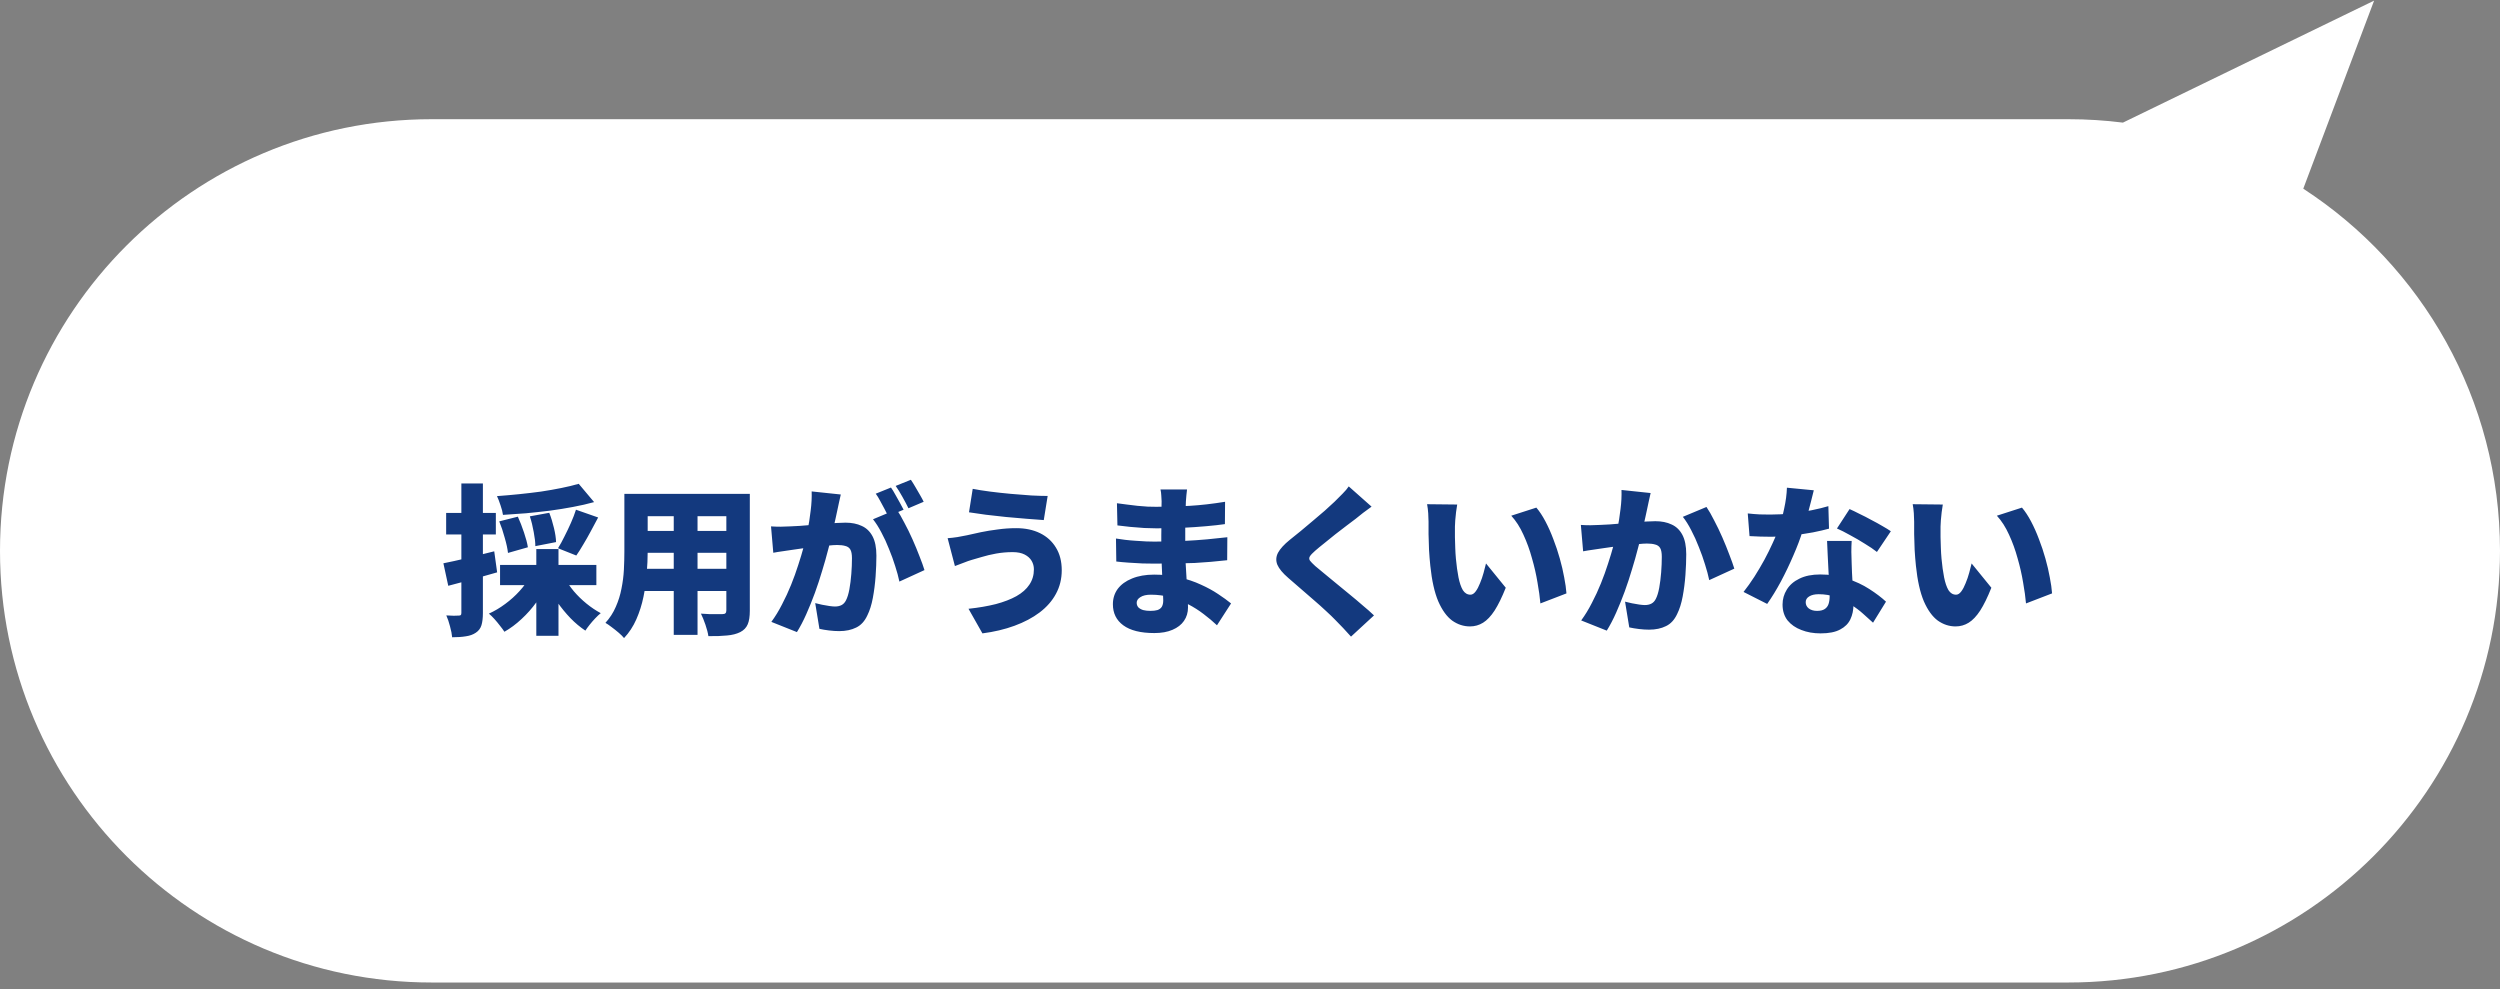
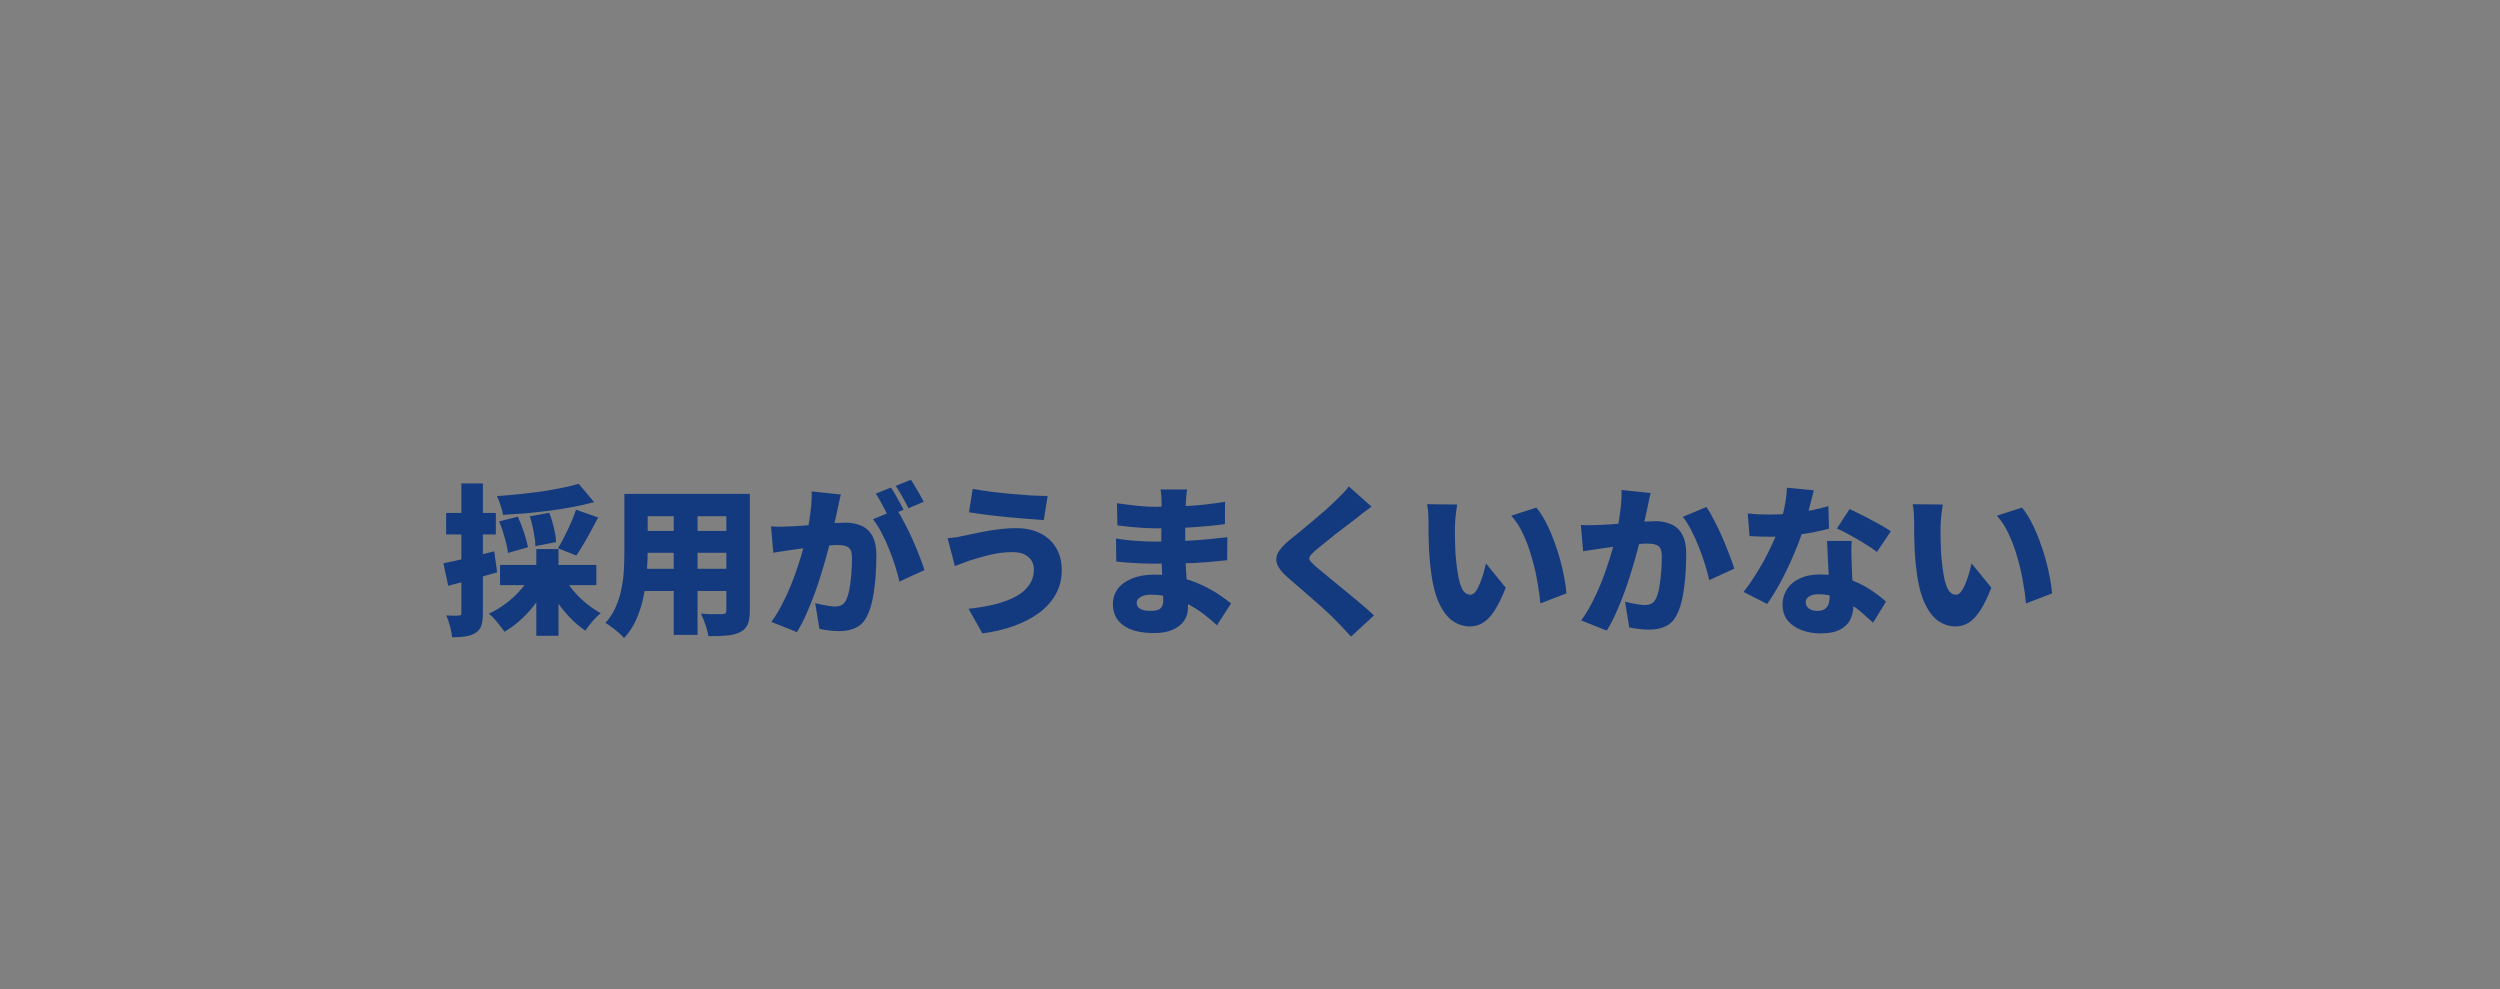
<svg xmlns="http://www.w3.org/2000/svg" width="278" height="110" viewBox="0 0 278 110" fill="none">
  <rect x="0" y="0" width="278" height="110" fill="#808080" stroke="none" />
-   <path d="M256.124 20.983C269.291 29.542 278 44.381 278 61.255C278 87.765 256.51 109.255 230 109.255H48C21.49 109.255 0 87.765 0 61.255C0 34.746 21.49 13.255 48 13.255H230C232.056 13.255 234.082 13.385 236.069 13.635L264 0.07L256.124 20.983Z" fill="white" />
-   <path d="M64.354 53.8L66.064 55.834C65.332 56.038 64.546 56.218 63.706 56.374C62.878 56.53 62.02 56.668 61.132 56.788C60.256 56.896 59.374 56.992 58.486 57.076C57.61 57.148 56.758 57.208 55.93 57.256C55.894 56.956 55.804 56.602 55.66 56.194C55.528 55.786 55.396 55.444 55.264 55.168C56.08 55.108 56.902 55.036 57.73 54.952C58.558 54.868 59.368 54.772 60.16 54.664C60.952 54.544 61.702 54.412 62.41 54.268C63.13 54.124 63.778 53.968 64.354 53.8ZM55.516 57.976L57.586 57.454C57.826 57.982 58.054 58.57 58.27 59.218C58.486 59.854 58.63 60.4 58.702 60.856L56.488 61.486C56.44 61.03 56.32 60.472 56.128 59.812C55.948 59.14 55.744 58.528 55.516 57.976ZM58.918 57.418L61.078 57.022C61.282 57.538 61.456 58.102 61.6 58.714C61.744 59.314 61.822 59.836 61.834 60.28L59.53 60.73C59.53 60.31 59.47 59.788 59.35 59.164C59.242 58.54 59.098 57.958 58.918 57.418ZM64.048 56.68L66.514 57.544C66.25 58.06 65.974 58.576 65.686 59.092C65.41 59.608 65.134 60.094 64.858 60.55C64.594 61.006 64.336 61.414 64.084 61.774L62.05 60.964C62.29 60.58 62.53 60.142 62.77 59.65C63.022 59.158 63.262 58.654 63.49 58.138C63.718 57.622 63.904 57.136 64.048 56.68ZM55.606 62.818H66.316V65.068H55.606V62.818ZM59.638 61.054H62.104V70.702H59.638V61.054ZM58.936 64.132L60.952 64.834C60.592 65.566 60.16 66.274 59.656 66.958C59.164 67.642 58.612 68.266 58 68.83C57.4 69.394 56.764 69.868 56.092 70.252C55.96 70.048 55.792 69.82 55.588 69.568C55.396 69.316 55.192 69.07 54.976 68.83C54.76 68.59 54.556 68.392 54.364 68.236C55 67.948 55.606 67.588 56.182 67.156C56.77 66.724 57.298 66.25 57.766 65.734C58.246 65.206 58.636 64.672 58.936 64.132ZM62.77 64.24C63.046 64.744 63.394 65.248 63.814 65.752C64.234 66.244 64.702 66.7 65.218 67.12C65.734 67.54 66.262 67.894 66.802 68.182C66.622 68.326 66.418 68.518 66.19 68.758C65.974 68.986 65.77 69.22 65.578 69.46C65.386 69.7 65.224 69.922 65.092 70.126C64.516 69.742 63.964 69.28 63.436 68.74C62.908 68.188 62.416 67.588 61.96 66.94C61.516 66.28 61.132 65.608 60.808 64.924L62.77 64.24ZM49.306 62.638C50.038 62.494 50.908 62.302 51.916 62.062C52.924 61.822 53.938 61.57 54.958 61.306L55.282 63.646C54.37 63.91 53.44 64.174 52.492 64.438C51.544 64.69 50.662 64.924 49.846 65.14L49.306 62.638ZM49.612 57.04H55.138V59.434H49.612V57.04ZM51.304 53.764H53.698V68.164C53.698 68.728 53.644 69.184 53.536 69.532C53.428 69.88 53.218 70.156 52.906 70.36C52.606 70.564 52.24 70.696 51.808 70.756C51.388 70.828 50.878 70.864 50.278 70.864C50.254 70.54 50.176 70.138 50.044 69.658C49.924 69.19 49.786 68.782 49.63 68.434C49.918 68.446 50.194 68.458 50.458 68.47C50.722 68.47 50.908 68.464 51.016 68.452C51.124 68.452 51.196 68.434 51.232 68.398C51.28 68.362 51.304 68.284 51.304 68.164V53.764ZM70.942 54.916H81.652V57.4H70.942V54.916ZM70.942 59.038H81.724V61.468H70.942V59.038ZM70.942 63.25H81.814V65.716H70.942V63.25ZM69.43 54.916H72.022V61.36C72.022 62.092 71.986 62.89 71.914 63.754C71.854 64.618 71.734 65.488 71.554 66.364C71.374 67.24 71.11 68.074 70.762 68.866C70.414 69.658 69.958 70.354 69.394 70.954C69.262 70.786 69.064 70.588 68.8 70.36C68.548 70.144 68.284 69.934 68.008 69.73C67.744 69.526 67.516 69.37 67.324 69.262C67.816 68.722 68.2 68.128 68.476 67.48C68.764 66.832 68.974 66.16 69.106 65.464C69.25 64.756 69.34 64.054 69.376 63.358C69.412 62.65 69.43 61.978 69.43 61.342V54.916ZM80.77 54.916H83.38V67.912C83.38 68.56 83.302 69.064 83.146 69.424C82.99 69.796 82.714 70.084 82.318 70.288C81.91 70.492 81.418 70.618 80.842 70.666C80.266 70.726 79.576 70.75 78.772 70.738C78.724 70.39 78.616 69.97 78.448 69.478C78.28 68.986 78.112 68.572 77.944 68.236C78.244 68.26 78.556 68.278 78.88 68.29C79.204 68.29 79.498 68.29 79.762 68.29C80.026 68.29 80.212 68.29 80.32 68.29C80.488 68.29 80.602 68.26 80.662 68.2C80.734 68.14 80.77 68.032 80.77 67.876V54.916ZM74.92 55.924H77.566V70.594H74.92V55.924ZM93.496 54.988C93.436 55.252 93.37 55.546 93.298 55.87C93.238 56.182 93.178 56.464 93.118 56.716C93.058 57.016 92.992 57.322 92.92 57.634C92.848 57.934 92.782 58.228 92.722 58.516C92.662 58.792 92.602 59.068 92.542 59.344C92.422 59.86 92.266 60.472 92.074 61.18C91.894 61.888 91.678 62.65 91.426 63.466C91.186 64.282 90.916 65.104 90.616 65.932C90.316 66.748 89.998 67.534 89.662 68.29C89.326 69.046 88.978 69.712 88.618 70.288L85.774 69.154C86.206 68.566 86.602 67.918 86.962 67.21C87.334 66.502 87.67 65.776 87.97 65.032C88.27 64.288 88.534 63.556 88.762 62.836C89.002 62.104 89.206 61.426 89.374 60.802C89.542 60.178 89.674 59.638 89.77 59.182C89.938 58.318 90.064 57.514 90.148 56.77C90.244 56.014 90.28 55.306 90.256 54.646L93.496 54.988ZM99.706 56.644C99.982 57.052 100.27 57.55 100.57 58.138C100.882 58.714 101.182 59.326 101.47 59.974C101.758 60.622 102.016 61.246 102.244 61.846C102.484 62.446 102.67 62.962 102.802 63.394L100.012 64.672C99.904 64.144 99.748 63.568 99.544 62.944C99.352 62.32 99.124 61.69 98.86 61.054C98.608 60.406 98.326 59.794 98.014 59.218C97.714 58.642 97.402 58.15 97.078 57.742L99.706 56.644ZM85.738 58.534C86.086 58.558 86.434 58.57 86.782 58.57C87.13 58.558 87.484 58.546 87.844 58.534C88.144 58.522 88.504 58.504 88.924 58.48C89.344 58.444 89.788 58.408 90.256 58.372C90.724 58.336 91.192 58.3 91.66 58.264C92.14 58.216 92.584 58.18 92.992 58.156C93.4 58.132 93.742 58.12 94.018 58.12C94.714 58.12 95.314 58.24 95.818 58.48C96.334 58.708 96.736 59.092 97.024 59.632C97.312 60.172 97.456 60.892 97.456 61.792C97.456 62.488 97.426 63.256 97.366 64.096C97.306 64.924 97.204 65.722 97.06 66.49C96.916 67.258 96.712 67.906 96.448 68.434C96.148 69.082 95.734 69.532 95.206 69.784C94.678 70.048 94.048 70.18 93.316 70.18C92.968 70.18 92.596 70.156 92.2 70.108C91.804 70.06 91.444 70 91.12 69.928L90.652 67.066C90.88 67.126 91.132 67.186 91.408 67.246C91.696 67.306 91.972 67.354 92.236 67.39C92.5 67.426 92.704 67.444 92.848 67.444C93.136 67.444 93.382 67.39 93.586 67.282C93.79 67.174 93.952 67 94.072 66.76C94.228 66.46 94.354 66.052 94.45 65.536C94.546 65.008 94.618 64.438 94.666 63.826C94.714 63.214 94.738 62.632 94.738 62.08C94.738 61.636 94.678 61.312 94.558 61.108C94.438 60.904 94.252 60.772 94 60.712C93.76 60.64 93.454 60.604 93.082 60.604C92.83 60.604 92.482 60.628 92.038 60.676C91.594 60.712 91.12 60.76 90.616 60.82C90.112 60.868 89.644 60.922 89.212 60.982C88.78 61.042 88.444 61.09 88.204 61.126C87.916 61.174 87.55 61.228 87.106 61.288C86.662 61.348 86.29 61.408 85.99 61.468L85.738 58.534ZM99.076 54.214C99.232 54.43 99.394 54.694 99.562 55.006C99.742 55.306 99.91 55.606 100.066 55.906C100.234 56.206 100.372 56.464 100.48 56.68L98.77 57.4C98.65 57.148 98.512 56.878 98.356 56.59C98.2 56.29 98.038 55.99 97.87 55.69C97.714 55.39 97.552 55.126 97.384 54.898L99.076 54.214ZM101.29 53.35C101.446 53.578 101.614 53.848 101.794 54.16C101.974 54.46 102.148 54.76 102.316 55.06C102.484 55.348 102.616 55.594 102.712 55.798L101.02 56.518C100.84 56.146 100.618 55.726 100.354 55.258C100.09 54.778 99.838 54.37 99.598 54.034L101.29 53.35ZM114.97 63.304C114.97 62.968 114.886 62.656 114.718 62.368C114.55 62.08 114.292 61.846 113.944 61.666C113.596 61.486 113.152 61.396 112.612 61.396C111.976 61.396 111.358 61.45 110.758 61.558C110.17 61.666 109.642 61.792 109.174 61.936C108.706 62.068 108.334 62.176 108.058 62.26C107.806 62.332 107.5 62.44 107.14 62.584C106.78 62.716 106.462 62.836 106.186 62.944L105.376 59.848C105.712 59.824 106.078 59.782 106.474 59.722C106.87 59.65 107.218 59.584 107.518 59.524C107.974 59.416 108.49 59.302 109.066 59.182C109.642 59.062 110.266 58.96 110.938 58.876C111.61 58.78 112.3 58.732 113.008 58.732C114.016 58.732 114.898 58.918 115.654 59.29C116.41 59.662 116.998 60.196 117.418 60.892C117.85 61.588 118.066 62.428 118.066 63.412C118.066 64.372 117.85 65.248 117.418 66.04C116.998 66.82 116.392 67.51 115.6 68.11C114.82 68.698 113.89 69.19 112.81 69.586C111.73 69.982 110.542 70.264 109.246 70.432L107.698 67.696C108.826 67.576 109.84 67.402 110.74 67.174C111.64 66.934 112.402 66.64 113.026 66.292C113.662 65.932 114.142 65.506 114.466 65.014C114.802 64.522 114.97 63.952 114.97 63.304ZM108.166 54.358C108.706 54.466 109.348 54.568 110.092 54.664C110.836 54.76 111.604 54.844 112.396 54.916C113.2 54.988 113.962 55.048 114.682 55.096C115.402 55.132 116.008 55.15 116.5 55.15L116.068 57.832C115.528 57.796 114.892 57.748 114.16 57.688C113.428 57.628 112.666 57.562 111.874 57.49C111.094 57.406 110.344 57.322 109.624 57.238C108.904 57.142 108.28 57.052 107.752 56.968L108.166 54.358ZM131.998 54.43C131.974 54.622 131.95 54.838 131.926 55.078C131.902 55.306 131.884 55.528 131.872 55.744C131.86 56.008 131.848 56.356 131.836 56.788C131.824 57.208 131.812 57.67 131.8 58.174C131.8 58.666 131.8 59.152 131.8 59.632C131.8 60.112 131.8 60.544 131.8 60.928C131.8 61.372 131.812 61.894 131.836 62.494C131.872 63.082 131.908 63.694 131.944 64.33C131.992 64.954 132.028 65.554 132.052 66.13C132.088 66.694 132.106 67.168 132.106 67.552C132.106 68.116 131.956 68.614 131.656 69.046C131.368 69.466 130.942 69.796 130.378 70.036C129.826 70.276 129.154 70.396 128.362 70.396C126.838 70.396 125.686 70.108 124.906 69.532C124.138 68.968 123.754 68.188 123.754 67.192C123.754 66.544 123.934 65.974 124.294 65.482C124.666 64.99 125.194 64.606 125.878 64.33C126.574 64.042 127.396 63.898 128.344 63.898C129.352 63.898 130.288 64 131.152 64.204C132.028 64.408 132.826 64.678 133.546 65.014C134.266 65.338 134.902 65.686 135.454 66.058C136.018 66.43 136.498 66.778 136.894 67.102L135.328 69.532C134.884 69.112 134.392 68.698 133.852 68.29C133.324 67.882 132.748 67.516 132.124 67.192C131.5 66.868 130.84 66.61 130.144 66.418C129.46 66.226 128.74 66.13 127.984 66.13C127.48 66.13 127.09 66.22 126.814 66.4C126.538 66.568 126.4 66.778 126.4 67.03C126.4 67.222 126.46 67.39 126.58 67.534C126.712 67.666 126.892 67.768 127.12 67.84C127.348 67.9 127.618 67.93 127.93 67.93C128.242 67.93 128.5 67.9 128.704 67.84C128.92 67.768 129.082 67.648 129.19 67.48C129.298 67.3 129.352 67.06 129.352 66.76C129.352 66.532 129.34 66.19 129.316 65.734C129.292 65.278 129.268 64.768 129.244 64.204C129.22 63.628 129.196 63.052 129.172 62.476C129.148 61.9 129.136 61.384 129.136 60.928C129.136 60.484 129.136 60.01 129.136 59.506C129.148 58.99 129.154 58.486 129.154 57.994C129.154 57.502 129.154 57.058 129.154 56.662C129.166 56.266 129.172 55.96 129.172 55.744C129.172 55.576 129.16 55.366 129.136 55.114C129.124 54.85 129.094 54.622 129.046 54.43H131.998ZM124.204 55.96C124.54 56.008 124.906 56.056 125.302 56.104C125.698 56.152 126.094 56.2 126.49 56.248C126.898 56.284 127.276 56.314 127.624 56.338C127.984 56.35 128.296 56.356 128.56 56.356C129.832 56.356 131.08 56.32 132.304 56.248C133.528 56.176 134.836 56.026 136.228 55.798L136.21 58.282C135.634 58.366 134.932 58.444 134.104 58.516C133.288 58.588 132.4 58.648 131.44 58.696C130.492 58.732 129.538 58.75 128.578 58.75C128.218 58.75 127.774 58.738 127.246 58.714C126.73 58.678 126.202 58.636 125.662 58.588C125.134 58.528 124.666 58.474 124.258 58.426L124.204 55.96ZM124.096 59.884C124.372 59.932 124.708 59.98 125.104 60.028C125.5 60.076 125.902 60.112 126.31 60.136C126.73 60.16 127.12 60.184 127.48 60.208C127.84 60.22 128.122 60.226 128.326 60.226C129.574 60.226 130.672 60.202 131.62 60.154C132.58 60.106 133.45 60.046 134.23 59.974C135.022 59.902 135.772 59.824 136.48 59.74L136.462 62.296C135.838 62.368 135.232 62.428 134.644 62.476C134.068 62.524 133.474 62.566 132.862 62.602C132.25 62.626 131.572 62.644 130.828 62.656C130.096 62.668 129.25 62.674 128.29 62.674C127.978 62.674 127.564 62.668 127.048 62.656C126.544 62.632 126.028 62.602 125.5 62.566C124.972 62.53 124.516 62.488 124.132 62.44L124.096 59.884ZM152.518 56.338C152.182 56.578 151.864 56.812 151.564 57.04C151.264 57.268 150.994 57.484 150.754 57.688C150.466 57.904 150.124 58.162 149.728 58.462C149.332 58.762 148.918 59.08 148.486 59.416C148.066 59.752 147.658 60.082 147.262 60.406C146.866 60.718 146.524 61 146.236 61.252C145.948 61.504 145.756 61.708 145.66 61.864C145.564 62.02 145.564 62.176 145.66 62.332C145.768 62.476 145.966 62.68 146.254 62.944C146.494 63.148 146.812 63.412 147.208 63.736C147.616 64.06 148.06 64.426 148.54 64.834C149.032 65.23 149.536 65.644 150.052 66.076C150.568 66.496 151.06 66.91 151.528 67.318C152.008 67.714 152.428 68.086 152.788 68.434L150.232 70.792C149.656 70.144 149.068 69.52 148.468 68.92C148.216 68.656 147.88 68.332 147.46 67.948C147.052 67.564 146.596 67.156 146.092 66.724C145.6 66.292 145.102 65.86 144.598 65.428C144.106 64.996 143.656 64.606 143.248 64.258C142.636 63.73 142.234 63.244 142.042 62.8C141.862 62.356 141.886 61.912 142.114 61.468C142.354 61.024 142.792 60.544 143.428 60.028C143.788 59.74 144.19 59.416 144.634 59.056C145.078 58.684 145.528 58.306 145.984 57.922C146.452 57.526 146.896 57.148 147.316 56.788C147.736 56.416 148.096 56.086 148.396 55.798C148.708 55.498 149.008 55.198 149.296 54.898C149.596 54.598 149.824 54.328 149.98 54.088L152.518 56.338ZM162.04 56.104C161.992 56.356 161.95 56.638 161.914 56.95C161.878 57.262 161.848 57.562 161.824 57.85C161.8 58.138 161.788 58.372 161.788 58.552C161.788 58.948 161.788 59.344 161.788 59.74C161.8 60.136 161.812 60.532 161.824 60.928C161.836 61.312 161.86 61.708 161.896 62.116C161.968 62.896 162.064 63.592 162.184 64.204C162.304 64.804 162.466 65.278 162.67 65.626C162.886 65.962 163.168 66.13 163.516 66.13C163.72 66.13 163.912 66.01 164.092 65.77C164.272 65.53 164.434 65.224 164.578 64.852C164.734 64.48 164.866 64.096 164.974 63.7C165.082 63.304 165.172 62.956 165.244 62.656L167.44 65.356C167.02 66.412 166.606 67.258 166.198 67.894C165.79 68.518 165.364 68.968 164.92 69.244C164.476 69.52 163.99 69.658 163.462 69.658C162.754 69.658 162.094 69.442 161.482 69.01C160.882 68.566 160.366 67.852 159.934 66.868C159.514 65.872 159.22 64.558 159.052 62.926C158.992 62.35 158.944 61.756 158.908 61.144C158.884 60.532 158.866 59.95 158.854 59.398C158.854 58.846 158.854 58.384 158.854 58.012C158.854 57.736 158.842 57.424 158.818 57.076C158.794 56.716 158.752 56.38 158.692 56.068L162.04 56.104ZM170.842 56.446C171.19 56.854 171.526 57.364 171.85 57.976C172.174 58.588 172.468 59.248 172.732 59.956C173.008 60.664 173.248 61.384 173.452 62.116C173.656 62.836 173.818 63.532 173.938 64.204C174.07 64.876 174.154 65.47 174.19 65.986L171.292 67.102C171.232 66.418 171.124 65.638 170.968 64.762C170.824 63.886 170.62 62.992 170.356 62.08C170.104 61.156 169.786 60.28 169.402 59.452C169.03 58.624 168.58 57.922 168.052 57.346L170.842 56.446ZM183.55 54.826C183.49 55.09 183.424 55.384 183.352 55.708C183.292 56.02 183.232 56.302 183.172 56.554C183.112 56.854 183.046 57.16 182.974 57.472C182.902 57.772 182.836 58.066 182.776 58.354C182.716 58.63 182.656 58.906 182.596 59.182C182.476 59.698 182.32 60.31 182.128 61.018C181.948 61.726 181.732 62.488 181.48 63.304C181.24 64.12 180.97 64.942 180.67 65.77C180.37 66.586 180.052 67.372 179.716 68.128C179.38 68.884 179.032 69.55 178.672 70.126L175.828 68.992C176.26 68.404 176.656 67.756 177.016 67.048C177.388 66.34 177.724 65.614 178.024 64.87C178.324 64.126 178.588 63.394 178.816 62.674C179.056 61.942 179.26 61.264 179.428 60.64C179.596 60.016 179.728 59.476 179.824 59.02C179.992 58.156 180.118 57.352 180.202 56.608C180.298 55.852 180.334 55.144 180.31 54.484L183.55 54.826ZM189.76 56.374C190.036 56.782 190.324 57.286 190.624 57.886C190.936 58.474 191.236 59.098 191.524 59.758C191.812 60.418 192.07 61.054 192.298 61.666C192.538 62.278 192.724 62.8 192.856 63.232L190.066 64.51C189.958 63.982 189.802 63.4 189.598 62.764C189.406 62.128 189.178 61.486 188.914 60.838C188.662 60.178 188.38 59.554 188.068 58.966C187.768 58.378 187.456 57.88 187.132 57.472L189.76 56.374ZM175.792 58.372C176.14 58.396 176.488 58.408 176.836 58.408C177.184 58.396 177.538 58.384 177.898 58.372C178.198 58.36 178.558 58.342 178.978 58.318C179.398 58.282 179.842 58.246 180.31 58.21C180.778 58.174 181.246 58.138 181.714 58.102C182.194 58.054 182.638 58.018 183.046 57.994C183.454 57.97 183.796 57.958 184.072 57.958C184.768 57.958 185.368 58.078 185.872 58.318C186.388 58.546 186.79 58.93 187.078 59.47C187.366 60.01 187.51 60.73 187.51 61.63C187.51 62.326 187.48 63.094 187.42 63.934C187.36 64.762 187.258 65.56 187.114 66.328C186.97 67.096 186.766 67.744 186.502 68.272C186.202 68.92 185.788 69.37 185.26 69.622C184.732 69.886 184.102 70.018 183.37 70.018C183.022 70.018 182.65 69.994 182.254 69.946C181.858 69.898 181.498 69.838 181.174 69.766L180.706 66.904C180.934 66.964 181.186 67.024 181.462 67.084C181.75 67.144 182.026 67.192 182.29 67.228C182.554 67.264 182.758 67.282 182.902 67.282C183.19 67.282 183.436 67.228 183.64 67.12C183.844 67.012 184.006 66.838 184.126 66.598C184.282 66.298 184.408 65.89 184.504 65.374C184.6 64.846 184.672 64.276 184.72 63.664C184.768 63.052 184.792 62.47 184.792 61.918C184.792 61.474 184.732 61.15 184.612 60.946C184.492 60.742 184.306 60.61 184.054 60.55C183.814 60.478 183.508 60.442 183.136 60.442C182.884 60.442 182.536 60.466 182.092 60.514C181.648 60.55 181.174 60.598 180.67 60.658C180.166 60.706 179.698 60.76 179.266 60.82C178.834 60.88 178.498 60.928 178.258 60.964C177.97 61.012 177.604 61.066 177.16 61.126C176.716 61.186 176.344 61.246 176.044 61.306L175.792 58.372ZM194.35 57.094C194.77 57.142 195.214 57.178 195.682 57.202C196.162 57.214 196.552 57.22 196.852 57.22C197.644 57.22 198.436 57.178 199.228 57.094C200.032 56.998 200.782 56.878 201.478 56.734C202.186 56.59 202.798 56.44 203.314 56.284L203.386 58.786C202.918 58.918 202.324 59.056 201.604 59.2C200.884 59.332 200.11 59.446 199.282 59.542C198.466 59.638 197.662 59.686 196.87 59.686C196.498 59.686 196.12 59.68 195.736 59.668C195.364 59.656 194.968 59.638 194.548 59.614L194.35 57.094ZM201.694 54.52C201.622 54.844 201.52 55.252 201.388 55.744C201.268 56.236 201.13 56.764 200.974 57.328C200.818 57.88 200.65 58.432 200.47 58.984C200.206 59.848 199.858 60.772 199.426 61.756C199.006 62.74 198.544 63.706 198.04 64.654C197.536 65.59 197.026 66.424 196.51 67.156L193.882 65.824C194.29 65.308 194.692 64.744 195.088 64.132C195.484 63.508 195.856 62.878 196.204 62.242C196.552 61.594 196.858 60.976 197.122 60.388C197.398 59.8 197.62 59.272 197.788 58.804C198.028 58.12 198.232 57.37 198.4 56.554C198.58 55.738 198.682 54.964 198.706 54.232L201.694 54.52ZM205.906 60.154C205.882 60.538 205.87 60.946 205.87 61.378C205.882 61.798 205.894 62.23 205.906 62.674C205.918 62.926 205.93 63.262 205.942 63.682C205.966 64.09 205.99 64.528 206.014 64.996C206.038 65.452 206.056 65.884 206.068 66.292C206.092 66.7 206.104 67.018 206.104 67.246C206.104 67.846 205.99 68.386 205.762 68.866C205.534 69.346 205.156 69.724 204.628 70C204.1 70.288 203.374 70.432 202.45 70.432C201.658 70.432 200.944 70.306 200.308 70.054C199.672 69.814 199.162 69.46 198.778 68.992C198.406 68.512 198.22 67.924 198.22 67.228C198.22 66.628 198.376 66.076 198.688 65.572C199 65.056 199.468 64.648 200.092 64.348C200.716 64.036 201.49 63.88 202.414 63.88C203.494 63.88 204.49 64.036 205.402 64.348C206.326 64.648 207.148 65.032 207.868 65.5C208.6 65.968 209.218 66.436 209.722 66.904L208.282 69.244C207.97 68.956 207.61 68.632 207.202 68.272C206.794 67.9 206.332 67.552 205.816 67.228C205.312 66.892 204.76 66.616 204.16 66.4C203.56 66.184 202.918 66.076 202.234 66.076C201.79 66.076 201.436 66.16 201.172 66.328C200.92 66.484 200.794 66.694 200.794 66.958C200.794 67.246 200.908 67.48 201.136 67.66C201.376 67.84 201.682 67.93 202.054 67.93C202.414 67.93 202.696 67.864 202.9 67.732C203.104 67.6 203.248 67.414 203.332 67.174C203.416 66.922 203.458 66.628 203.458 66.292C203.458 66.064 203.446 65.704 203.422 65.212C203.398 64.72 203.368 64.174 203.332 63.574C203.308 62.962 203.278 62.356 203.242 61.756C203.218 61.144 203.194 60.61 203.17 60.154H205.906ZM208.714 61.378C208.354 61.09 207.904 60.784 207.364 60.46C206.836 60.124 206.29 59.806 205.726 59.506C205.174 59.194 204.688 58.948 204.268 58.768L205.672 56.608C205.996 56.752 206.368 56.932 206.788 57.148C207.22 57.352 207.652 57.574 208.084 57.814C208.528 58.042 208.942 58.27 209.326 58.498C209.71 58.714 210.022 58.906 210.262 59.074L208.714 61.378ZM216.04 56.104C215.992 56.356 215.95 56.638 215.914 56.95C215.878 57.262 215.848 57.562 215.824 57.85C215.8 58.138 215.788 58.372 215.788 58.552C215.788 58.948 215.788 59.344 215.788 59.74C215.8 60.136 215.812 60.532 215.824 60.928C215.836 61.312 215.86 61.708 215.896 62.116C215.968 62.896 216.064 63.592 216.184 64.204C216.304 64.804 216.466 65.278 216.67 65.626C216.886 65.962 217.168 66.13 217.516 66.13C217.72 66.13 217.912 66.01 218.092 65.77C218.272 65.53 218.434 65.224 218.578 64.852C218.734 64.48 218.866 64.096 218.974 63.7C219.082 63.304 219.172 62.956 219.244 62.656L221.44 65.356C221.02 66.412 220.606 67.258 220.198 67.894C219.79 68.518 219.364 68.968 218.92 69.244C218.476 69.52 217.99 69.658 217.462 69.658C216.754 69.658 216.094 69.442 215.482 69.01C214.882 68.566 214.366 67.852 213.934 66.868C213.514 65.872 213.22 64.558 213.052 62.926C212.992 62.35 212.944 61.756 212.908 61.144C212.884 60.532 212.866 59.95 212.854 59.398C212.854 58.846 212.854 58.384 212.854 58.012C212.854 57.736 212.842 57.424 212.818 57.076C212.794 56.716 212.752 56.38 212.692 56.068L216.04 56.104ZM224.842 56.446C225.19 56.854 225.526 57.364 225.85 57.976C226.174 58.588 226.468 59.248 226.732 59.956C227.008 60.664 227.248 61.384 227.452 62.116C227.656 62.836 227.818 63.532 227.938 64.204C228.07 64.876 228.154 65.47 228.19 65.986L225.292 67.102C225.232 66.418 225.124 65.638 224.968 64.762C224.824 63.886 224.62 62.992 224.356 62.08C224.104 61.156 223.786 60.28 223.402 59.452C223.03 58.624 222.58 57.922 222.052 57.346L224.842 56.446Z" fill="#13397E" />
+   <path d="M64.354 53.8L66.064 55.834C65.332 56.038 64.546 56.218 63.706 56.374C62.878 56.53 62.02 56.668 61.132 56.788C60.256 56.896 59.374 56.992 58.486 57.076C57.61 57.148 56.758 57.208 55.93 57.256C55.894 56.956 55.804 56.602 55.66 56.194C55.528 55.786 55.396 55.444 55.264 55.168C56.08 55.108 56.902 55.036 57.73 54.952C58.558 54.868 59.368 54.772 60.16 54.664C60.952 54.544 61.702 54.412 62.41 54.268C63.13 54.124 63.778 53.968 64.354 53.8ZM55.516 57.976L57.586 57.454C57.826 57.982 58.054 58.57 58.27 59.218C58.486 59.854 58.63 60.4 58.702 60.856L56.488 61.486C56.44 61.03 56.32 60.472 56.128 59.812C55.948 59.14 55.744 58.528 55.516 57.976ZM58.918 57.418L61.078 57.022C61.282 57.538 61.456 58.102 61.6 58.714C61.744 59.314 61.822 59.836 61.834 60.28L59.53 60.73C59.53 60.31 59.47 59.788 59.35 59.164C59.242 58.54 59.098 57.958 58.918 57.418ZM64.048 56.68L66.514 57.544C66.25 58.06 65.974 58.576 65.686 59.092C65.41 59.608 65.134 60.094 64.858 60.55C64.594 61.006 64.336 61.414 64.084 61.774L62.05 60.964C62.29 60.58 62.53 60.142 62.77 59.65C63.022 59.158 63.262 58.654 63.49 58.138C63.718 57.622 63.904 57.136 64.048 56.68ZM55.606 62.818H66.316V65.068H55.606V62.818ZM59.638 61.054H62.104V70.702H59.638V61.054ZM58.936 64.132L60.952 64.834C60.592 65.566 60.16 66.274 59.656 66.958C59.164 67.642 58.612 68.266 58 68.83C57.4 69.394 56.764 69.868 56.092 70.252C55.96 70.048 55.792 69.82 55.588 69.568C55.396 69.316 55.192 69.07 54.976 68.83C54.76 68.59 54.556 68.392 54.364 68.236C55 67.948 55.606 67.588 56.182 67.156C56.77 66.724 57.298 66.25 57.766 65.734C58.246 65.206 58.636 64.672 58.936 64.132ZM62.77 64.24C63.046 64.744 63.394 65.248 63.814 65.752C64.234 66.244 64.702 66.7 65.218 67.12C65.734 67.54 66.262 67.894 66.802 68.182C66.622 68.326 66.418 68.518 66.19 68.758C65.974 68.986 65.77 69.22 65.578 69.46C65.386 69.7 65.224 69.922 65.092 70.126C64.516 69.742 63.964 69.28 63.436 68.74C62.908 68.188 62.416 67.588 61.96 66.94C61.516 66.28 61.132 65.608 60.808 64.924L62.77 64.24ZM49.306 62.638C50.038 62.494 50.908 62.302 51.916 62.062C52.924 61.822 53.938 61.57 54.958 61.306L55.282 63.646C54.37 63.91 53.44 64.174 52.492 64.438C51.544 64.69 50.662 64.924 49.846 65.14L49.306 62.638ZM49.612 57.04H55.138V59.434H49.612V57.04ZM51.304 53.764H53.698V68.164C53.698 68.728 53.644 69.184 53.536 69.532C53.428 69.88 53.218 70.156 52.906 70.36C52.606 70.564 52.24 70.696 51.808 70.756C51.388 70.828 50.878 70.864 50.278 70.864C50.254 70.54 50.176 70.138 50.044 69.658C49.924 69.19 49.786 68.782 49.63 68.434C49.918 68.446 50.194 68.458 50.458 68.47C50.722 68.47 50.908 68.464 51.016 68.452C51.124 68.452 51.196 68.434 51.232 68.398C51.28 68.362 51.304 68.284 51.304 68.164V53.764ZM70.942 54.916H81.652V57.4H70.942V54.916ZM70.942 59.038H81.724V61.468H70.942V59.038ZM70.942 63.25H81.814V65.716H70.942V63.25ZM69.43 54.916H72.022V61.36C72.022 62.092 71.986 62.89 71.914 63.754C71.854 64.618 71.734 65.488 71.554 66.364C71.374 67.24 71.11 68.074 70.762 68.866C70.414 69.658 69.958 70.354 69.394 70.954C69.262 70.786 69.064 70.588 68.8 70.36C68.548 70.144 68.284 69.934 68.008 69.73C67.744 69.526 67.516 69.37 67.324 69.262C67.816 68.722 68.2 68.128 68.476 67.48C68.764 66.832 68.974 66.16 69.106 65.464C69.25 64.756 69.34 64.054 69.376 63.358C69.412 62.65 69.43 61.978 69.43 61.342V54.916ZM80.77 54.916H83.38V67.912C83.38 68.56 83.302 69.064 83.146 69.424C82.99 69.796 82.714 70.084 82.318 70.288C81.91 70.492 81.418 70.618 80.842 70.666C80.266 70.726 79.576 70.75 78.772 70.738C78.724 70.39 78.616 69.97 78.448 69.478C78.28 68.986 78.112 68.572 77.944 68.236C78.244 68.26 78.556 68.278 78.88 68.29C79.204 68.29 79.498 68.29 79.762 68.29C80.026 68.29 80.212 68.29 80.32 68.29C80.488 68.29 80.602 68.26 80.662 68.2C80.734 68.14 80.77 68.032 80.77 67.876V54.916ZM74.92 55.924H77.566V70.594H74.92V55.924ZM93.496 54.988C93.436 55.252 93.37 55.546 93.298 55.87C93.238 56.182 93.178 56.464 93.118 56.716C93.058 57.016 92.992 57.322 92.92 57.634C92.848 57.934 92.782 58.228 92.722 58.516C92.662 58.792 92.602 59.068 92.542 59.344C92.422 59.86 92.266 60.472 92.074 61.18C91.894 61.888 91.678 62.65 91.426 63.466C91.186 64.282 90.916 65.104 90.616 65.932C90.316 66.748 89.998 67.534 89.662 68.29C89.326 69.046 88.978 69.712 88.618 70.288L85.774 69.154C86.206 68.566 86.602 67.918 86.962 67.21C87.334 66.502 87.67 65.776 87.97 65.032C88.27 64.288 88.534 63.556 88.762 62.836C89.002 62.104 89.206 61.426 89.374 60.802C89.542 60.178 89.674 59.638 89.77 59.182C89.938 58.318 90.064 57.514 90.148 56.77C90.244 56.014 90.28 55.306 90.256 54.646L93.496 54.988ZM99.706 56.644C99.982 57.052 100.27 57.55 100.57 58.138C100.882 58.714 101.182 59.326 101.47 59.974C101.758 60.622 102.016 61.246 102.244 61.846C102.484 62.446 102.67 62.962 102.802 63.394L100.012 64.672C99.904 64.144 99.748 63.568 99.544 62.944C99.352 62.32 99.124 61.69 98.86 61.054C98.608 60.406 98.326 59.794 98.014 59.218C97.714 58.642 97.402 58.15 97.078 57.742L99.706 56.644ZM85.738 58.534C86.086 58.558 86.434 58.57 86.782 58.57C87.13 58.558 87.484 58.546 87.844 58.534C88.144 58.522 88.504 58.504 88.924 58.48C89.344 58.444 89.788 58.408 90.256 58.372C90.724 58.336 91.192 58.3 91.66 58.264C92.14 58.216 92.584 58.18 92.992 58.156C93.4 58.132 93.742 58.12 94.018 58.12C94.714 58.12 95.314 58.24 95.818 58.48C96.334 58.708 96.736 59.092 97.024 59.632C97.312 60.172 97.456 60.892 97.456 61.792C97.456 62.488 97.426 63.256 97.366 64.096C97.306 64.924 97.204 65.722 97.06 66.49C96.916 67.258 96.712 67.906 96.448 68.434C96.148 69.082 95.734 69.532 95.206 69.784C94.678 70.048 94.048 70.18 93.316 70.18C92.968 70.18 92.596 70.156 92.2 70.108C91.804 70.06 91.444 70 91.12 69.928L90.652 67.066C90.88 67.126 91.132 67.186 91.408 67.246C91.696 67.306 91.972 67.354 92.236 67.39C92.5 67.426 92.704 67.444 92.848 67.444C93.136 67.444 93.382 67.39 93.586 67.282C93.79 67.174 93.952 67 94.072 66.76C94.228 66.46 94.354 66.052 94.45 65.536C94.546 65.008 94.618 64.438 94.666 63.826C94.714 63.214 94.738 62.632 94.738 62.08C94.738 61.636 94.678 61.312 94.558 61.108C94.438 60.904 94.252 60.772 94 60.712C93.76 60.64 93.454 60.604 93.082 60.604C92.83 60.604 92.482 60.628 92.038 60.676C91.594 60.712 91.12 60.76 90.616 60.82C90.112 60.868 89.644 60.922 89.212 60.982C88.78 61.042 88.444 61.09 88.204 61.126C87.916 61.174 87.55 61.228 87.106 61.288C86.662 61.348 86.29 61.408 85.99 61.468L85.738 58.534ZM99.076 54.214C99.232 54.43 99.394 54.694 99.562 55.006C99.742 55.306 99.91 55.606 100.066 55.906C100.234 56.206 100.372 56.464 100.48 56.68L98.77 57.4C98.65 57.148 98.512 56.878 98.356 56.59C98.2 56.29 98.038 55.99 97.87 55.69C97.714 55.39 97.552 55.126 97.384 54.898L99.076 54.214ZM101.29 53.35C101.446 53.578 101.614 53.848 101.794 54.16C101.974 54.46 102.148 54.76 102.316 55.06C102.484 55.348 102.616 55.594 102.712 55.798L101.02 56.518C100.84 56.146 100.618 55.726 100.354 55.258C100.09 54.778 99.838 54.37 99.598 54.034L101.29 53.35ZM114.97 63.304C114.97 62.968 114.886 62.656 114.718 62.368C114.55 62.08 114.292 61.846 113.944 61.666C113.596 61.486 113.152 61.396 112.612 61.396C111.976 61.396 111.358 61.45 110.758 61.558C110.17 61.666 109.642 61.792 109.174 61.936C108.706 62.068 108.334 62.176 108.058 62.26C107.806 62.332 107.5 62.44 107.14 62.584C106.78 62.716 106.462 62.836 106.186 62.944L105.376 59.848C105.712 59.824 106.078 59.782 106.474 59.722C107.974 59.416 108.49 59.302 109.066 59.182C109.642 59.062 110.266 58.96 110.938 58.876C111.61 58.78 112.3 58.732 113.008 58.732C114.016 58.732 114.898 58.918 115.654 59.29C116.41 59.662 116.998 60.196 117.418 60.892C117.85 61.588 118.066 62.428 118.066 63.412C118.066 64.372 117.85 65.248 117.418 66.04C116.998 66.82 116.392 67.51 115.6 68.11C114.82 68.698 113.89 69.19 112.81 69.586C111.73 69.982 110.542 70.264 109.246 70.432L107.698 67.696C108.826 67.576 109.84 67.402 110.74 67.174C111.64 66.934 112.402 66.64 113.026 66.292C113.662 65.932 114.142 65.506 114.466 65.014C114.802 64.522 114.97 63.952 114.97 63.304ZM108.166 54.358C108.706 54.466 109.348 54.568 110.092 54.664C110.836 54.76 111.604 54.844 112.396 54.916C113.2 54.988 113.962 55.048 114.682 55.096C115.402 55.132 116.008 55.15 116.5 55.15L116.068 57.832C115.528 57.796 114.892 57.748 114.16 57.688C113.428 57.628 112.666 57.562 111.874 57.49C111.094 57.406 110.344 57.322 109.624 57.238C108.904 57.142 108.28 57.052 107.752 56.968L108.166 54.358ZM131.998 54.43C131.974 54.622 131.95 54.838 131.926 55.078C131.902 55.306 131.884 55.528 131.872 55.744C131.86 56.008 131.848 56.356 131.836 56.788C131.824 57.208 131.812 57.67 131.8 58.174C131.8 58.666 131.8 59.152 131.8 59.632C131.8 60.112 131.8 60.544 131.8 60.928C131.8 61.372 131.812 61.894 131.836 62.494C131.872 63.082 131.908 63.694 131.944 64.33C131.992 64.954 132.028 65.554 132.052 66.13C132.088 66.694 132.106 67.168 132.106 67.552C132.106 68.116 131.956 68.614 131.656 69.046C131.368 69.466 130.942 69.796 130.378 70.036C129.826 70.276 129.154 70.396 128.362 70.396C126.838 70.396 125.686 70.108 124.906 69.532C124.138 68.968 123.754 68.188 123.754 67.192C123.754 66.544 123.934 65.974 124.294 65.482C124.666 64.99 125.194 64.606 125.878 64.33C126.574 64.042 127.396 63.898 128.344 63.898C129.352 63.898 130.288 64 131.152 64.204C132.028 64.408 132.826 64.678 133.546 65.014C134.266 65.338 134.902 65.686 135.454 66.058C136.018 66.43 136.498 66.778 136.894 67.102L135.328 69.532C134.884 69.112 134.392 68.698 133.852 68.29C133.324 67.882 132.748 67.516 132.124 67.192C131.5 66.868 130.84 66.61 130.144 66.418C129.46 66.226 128.74 66.13 127.984 66.13C127.48 66.13 127.09 66.22 126.814 66.4C126.538 66.568 126.4 66.778 126.4 67.03C126.4 67.222 126.46 67.39 126.58 67.534C126.712 67.666 126.892 67.768 127.12 67.84C127.348 67.9 127.618 67.93 127.93 67.93C128.242 67.93 128.5 67.9 128.704 67.84C128.92 67.768 129.082 67.648 129.19 67.48C129.298 67.3 129.352 67.06 129.352 66.76C129.352 66.532 129.34 66.19 129.316 65.734C129.292 65.278 129.268 64.768 129.244 64.204C129.22 63.628 129.196 63.052 129.172 62.476C129.148 61.9 129.136 61.384 129.136 60.928C129.136 60.484 129.136 60.01 129.136 59.506C129.148 58.99 129.154 58.486 129.154 57.994C129.154 57.502 129.154 57.058 129.154 56.662C129.166 56.266 129.172 55.96 129.172 55.744C129.172 55.576 129.16 55.366 129.136 55.114C129.124 54.85 129.094 54.622 129.046 54.43H131.998ZM124.204 55.96C124.54 56.008 124.906 56.056 125.302 56.104C125.698 56.152 126.094 56.2 126.49 56.248C126.898 56.284 127.276 56.314 127.624 56.338C127.984 56.35 128.296 56.356 128.56 56.356C129.832 56.356 131.08 56.32 132.304 56.248C133.528 56.176 134.836 56.026 136.228 55.798L136.21 58.282C135.634 58.366 134.932 58.444 134.104 58.516C133.288 58.588 132.4 58.648 131.44 58.696C130.492 58.732 129.538 58.75 128.578 58.75C128.218 58.75 127.774 58.738 127.246 58.714C126.73 58.678 126.202 58.636 125.662 58.588C125.134 58.528 124.666 58.474 124.258 58.426L124.204 55.96ZM124.096 59.884C124.372 59.932 124.708 59.98 125.104 60.028C125.5 60.076 125.902 60.112 126.31 60.136C126.73 60.16 127.12 60.184 127.48 60.208C127.84 60.22 128.122 60.226 128.326 60.226C129.574 60.226 130.672 60.202 131.62 60.154C132.58 60.106 133.45 60.046 134.23 59.974C135.022 59.902 135.772 59.824 136.48 59.74L136.462 62.296C135.838 62.368 135.232 62.428 134.644 62.476C134.068 62.524 133.474 62.566 132.862 62.602C132.25 62.626 131.572 62.644 130.828 62.656C130.096 62.668 129.25 62.674 128.29 62.674C127.978 62.674 127.564 62.668 127.048 62.656C126.544 62.632 126.028 62.602 125.5 62.566C124.972 62.53 124.516 62.488 124.132 62.44L124.096 59.884ZM152.518 56.338C152.182 56.578 151.864 56.812 151.564 57.04C151.264 57.268 150.994 57.484 150.754 57.688C150.466 57.904 150.124 58.162 149.728 58.462C149.332 58.762 148.918 59.08 148.486 59.416C148.066 59.752 147.658 60.082 147.262 60.406C146.866 60.718 146.524 61 146.236 61.252C145.948 61.504 145.756 61.708 145.66 61.864C145.564 62.02 145.564 62.176 145.66 62.332C145.768 62.476 145.966 62.68 146.254 62.944C146.494 63.148 146.812 63.412 147.208 63.736C147.616 64.06 148.06 64.426 148.54 64.834C149.032 65.23 149.536 65.644 150.052 66.076C150.568 66.496 151.06 66.91 151.528 67.318C152.008 67.714 152.428 68.086 152.788 68.434L150.232 70.792C149.656 70.144 149.068 69.52 148.468 68.92C148.216 68.656 147.88 68.332 147.46 67.948C147.052 67.564 146.596 67.156 146.092 66.724C145.6 66.292 145.102 65.86 144.598 65.428C144.106 64.996 143.656 64.606 143.248 64.258C142.636 63.73 142.234 63.244 142.042 62.8C141.862 62.356 141.886 61.912 142.114 61.468C142.354 61.024 142.792 60.544 143.428 60.028C143.788 59.74 144.19 59.416 144.634 59.056C145.078 58.684 145.528 58.306 145.984 57.922C146.452 57.526 146.896 57.148 147.316 56.788C147.736 56.416 148.096 56.086 148.396 55.798C148.708 55.498 149.008 55.198 149.296 54.898C149.596 54.598 149.824 54.328 149.98 54.088L152.518 56.338ZM162.04 56.104C161.992 56.356 161.95 56.638 161.914 56.95C161.878 57.262 161.848 57.562 161.824 57.85C161.8 58.138 161.788 58.372 161.788 58.552C161.788 58.948 161.788 59.344 161.788 59.74C161.8 60.136 161.812 60.532 161.824 60.928C161.836 61.312 161.86 61.708 161.896 62.116C161.968 62.896 162.064 63.592 162.184 64.204C162.304 64.804 162.466 65.278 162.67 65.626C162.886 65.962 163.168 66.13 163.516 66.13C163.72 66.13 163.912 66.01 164.092 65.77C164.272 65.53 164.434 65.224 164.578 64.852C164.734 64.48 164.866 64.096 164.974 63.7C165.082 63.304 165.172 62.956 165.244 62.656L167.44 65.356C167.02 66.412 166.606 67.258 166.198 67.894C165.79 68.518 165.364 68.968 164.92 69.244C164.476 69.52 163.99 69.658 163.462 69.658C162.754 69.658 162.094 69.442 161.482 69.01C160.882 68.566 160.366 67.852 159.934 66.868C159.514 65.872 159.22 64.558 159.052 62.926C158.992 62.35 158.944 61.756 158.908 61.144C158.884 60.532 158.866 59.95 158.854 59.398C158.854 58.846 158.854 58.384 158.854 58.012C158.854 57.736 158.842 57.424 158.818 57.076C158.794 56.716 158.752 56.38 158.692 56.068L162.04 56.104ZM170.842 56.446C171.19 56.854 171.526 57.364 171.85 57.976C172.174 58.588 172.468 59.248 172.732 59.956C173.008 60.664 173.248 61.384 173.452 62.116C173.656 62.836 173.818 63.532 173.938 64.204C174.07 64.876 174.154 65.47 174.19 65.986L171.292 67.102C171.232 66.418 171.124 65.638 170.968 64.762C170.824 63.886 170.62 62.992 170.356 62.08C170.104 61.156 169.786 60.28 169.402 59.452C169.03 58.624 168.58 57.922 168.052 57.346L170.842 56.446ZM183.55 54.826C183.49 55.09 183.424 55.384 183.352 55.708C183.292 56.02 183.232 56.302 183.172 56.554C183.112 56.854 183.046 57.16 182.974 57.472C182.902 57.772 182.836 58.066 182.776 58.354C182.716 58.63 182.656 58.906 182.596 59.182C182.476 59.698 182.32 60.31 182.128 61.018C181.948 61.726 181.732 62.488 181.48 63.304C181.24 64.12 180.97 64.942 180.67 65.77C180.37 66.586 180.052 67.372 179.716 68.128C179.38 68.884 179.032 69.55 178.672 70.126L175.828 68.992C176.26 68.404 176.656 67.756 177.016 67.048C177.388 66.34 177.724 65.614 178.024 64.87C178.324 64.126 178.588 63.394 178.816 62.674C179.056 61.942 179.26 61.264 179.428 60.64C179.596 60.016 179.728 59.476 179.824 59.02C179.992 58.156 180.118 57.352 180.202 56.608C180.298 55.852 180.334 55.144 180.31 54.484L183.55 54.826ZM189.76 56.374C190.036 56.782 190.324 57.286 190.624 57.886C190.936 58.474 191.236 59.098 191.524 59.758C191.812 60.418 192.07 61.054 192.298 61.666C192.538 62.278 192.724 62.8 192.856 63.232L190.066 64.51C189.958 63.982 189.802 63.4 189.598 62.764C189.406 62.128 189.178 61.486 188.914 60.838C188.662 60.178 188.38 59.554 188.068 58.966C187.768 58.378 187.456 57.88 187.132 57.472L189.76 56.374ZM175.792 58.372C176.14 58.396 176.488 58.408 176.836 58.408C177.184 58.396 177.538 58.384 177.898 58.372C178.198 58.36 178.558 58.342 178.978 58.318C179.398 58.282 179.842 58.246 180.31 58.21C180.778 58.174 181.246 58.138 181.714 58.102C182.194 58.054 182.638 58.018 183.046 57.994C183.454 57.97 183.796 57.958 184.072 57.958C184.768 57.958 185.368 58.078 185.872 58.318C186.388 58.546 186.79 58.93 187.078 59.47C187.366 60.01 187.51 60.73 187.51 61.63C187.51 62.326 187.48 63.094 187.42 63.934C187.36 64.762 187.258 65.56 187.114 66.328C186.97 67.096 186.766 67.744 186.502 68.272C186.202 68.92 185.788 69.37 185.26 69.622C184.732 69.886 184.102 70.018 183.37 70.018C183.022 70.018 182.65 69.994 182.254 69.946C181.858 69.898 181.498 69.838 181.174 69.766L180.706 66.904C180.934 66.964 181.186 67.024 181.462 67.084C181.75 67.144 182.026 67.192 182.29 67.228C182.554 67.264 182.758 67.282 182.902 67.282C183.19 67.282 183.436 67.228 183.64 67.12C183.844 67.012 184.006 66.838 184.126 66.598C184.282 66.298 184.408 65.89 184.504 65.374C184.6 64.846 184.672 64.276 184.72 63.664C184.768 63.052 184.792 62.47 184.792 61.918C184.792 61.474 184.732 61.15 184.612 60.946C184.492 60.742 184.306 60.61 184.054 60.55C183.814 60.478 183.508 60.442 183.136 60.442C182.884 60.442 182.536 60.466 182.092 60.514C181.648 60.55 181.174 60.598 180.67 60.658C180.166 60.706 179.698 60.76 179.266 60.82C178.834 60.88 178.498 60.928 178.258 60.964C177.97 61.012 177.604 61.066 177.16 61.126C176.716 61.186 176.344 61.246 176.044 61.306L175.792 58.372ZM194.35 57.094C194.77 57.142 195.214 57.178 195.682 57.202C196.162 57.214 196.552 57.22 196.852 57.22C197.644 57.22 198.436 57.178 199.228 57.094C200.032 56.998 200.782 56.878 201.478 56.734C202.186 56.59 202.798 56.44 203.314 56.284L203.386 58.786C202.918 58.918 202.324 59.056 201.604 59.2C200.884 59.332 200.11 59.446 199.282 59.542C198.466 59.638 197.662 59.686 196.87 59.686C196.498 59.686 196.12 59.68 195.736 59.668C195.364 59.656 194.968 59.638 194.548 59.614L194.35 57.094ZM201.694 54.52C201.622 54.844 201.52 55.252 201.388 55.744C201.268 56.236 201.13 56.764 200.974 57.328C200.818 57.88 200.65 58.432 200.47 58.984C200.206 59.848 199.858 60.772 199.426 61.756C199.006 62.74 198.544 63.706 198.04 64.654C197.536 65.59 197.026 66.424 196.51 67.156L193.882 65.824C194.29 65.308 194.692 64.744 195.088 64.132C195.484 63.508 195.856 62.878 196.204 62.242C196.552 61.594 196.858 60.976 197.122 60.388C197.398 59.8 197.62 59.272 197.788 58.804C198.028 58.12 198.232 57.37 198.4 56.554C198.58 55.738 198.682 54.964 198.706 54.232L201.694 54.52ZM205.906 60.154C205.882 60.538 205.87 60.946 205.87 61.378C205.882 61.798 205.894 62.23 205.906 62.674C205.918 62.926 205.93 63.262 205.942 63.682C205.966 64.09 205.99 64.528 206.014 64.996C206.038 65.452 206.056 65.884 206.068 66.292C206.092 66.7 206.104 67.018 206.104 67.246C206.104 67.846 205.99 68.386 205.762 68.866C205.534 69.346 205.156 69.724 204.628 70C204.1 70.288 203.374 70.432 202.45 70.432C201.658 70.432 200.944 70.306 200.308 70.054C199.672 69.814 199.162 69.46 198.778 68.992C198.406 68.512 198.22 67.924 198.22 67.228C198.22 66.628 198.376 66.076 198.688 65.572C199 65.056 199.468 64.648 200.092 64.348C200.716 64.036 201.49 63.88 202.414 63.88C203.494 63.88 204.49 64.036 205.402 64.348C206.326 64.648 207.148 65.032 207.868 65.5C208.6 65.968 209.218 66.436 209.722 66.904L208.282 69.244C207.97 68.956 207.61 68.632 207.202 68.272C206.794 67.9 206.332 67.552 205.816 67.228C205.312 66.892 204.76 66.616 204.16 66.4C203.56 66.184 202.918 66.076 202.234 66.076C201.79 66.076 201.436 66.16 201.172 66.328C200.92 66.484 200.794 66.694 200.794 66.958C200.794 67.246 200.908 67.48 201.136 67.66C201.376 67.84 201.682 67.93 202.054 67.93C202.414 67.93 202.696 67.864 202.9 67.732C203.104 67.6 203.248 67.414 203.332 67.174C203.416 66.922 203.458 66.628 203.458 66.292C203.458 66.064 203.446 65.704 203.422 65.212C203.398 64.72 203.368 64.174 203.332 63.574C203.308 62.962 203.278 62.356 203.242 61.756C203.218 61.144 203.194 60.61 203.17 60.154H205.906ZM208.714 61.378C208.354 61.09 207.904 60.784 207.364 60.46C206.836 60.124 206.29 59.806 205.726 59.506C205.174 59.194 204.688 58.948 204.268 58.768L205.672 56.608C205.996 56.752 206.368 56.932 206.788 57.148C207.22 57.352 207.652 57.574 208.084 57.814C208.528 58.042 208.942 58.27 209.326 58.498C209.71 58.714 210.022 58.906 210.262 59.074L208.714 61.378ZM216.04 56.104C215.992 56.356 215.95 56.638 215.914 56.95C215.878 57.262 215.848 57.562 215.824 57.85C215.8 58.138 215.788 58.372 215.788 58.552C215.788 58.948 215.788 59.344 215.788 59.74C215.8 60.136 215.812 60.532 215.824 60.928C215.836 61.312 215.86 61.708 215.896 62.116C215.968 62.896 216.064 63.592 216.184 64.204C216.304 64.804 216.466 65.278 216.67 65.626C216.886 65.962 217.168 66.13 217.516 66.13C217.72 66.13 217.912 66.01 218.092 65.77C218.272 65.53 218.434 65.224 218.578 64.852C218.734 64.48 218.866 64.096 218.974 63.7C219.082 63.304 219.172 62.956 219.244 62.656L221.44 65.356C221.02 66.412 220.606 67.258 220.198 67.894C219.79 68.518 219.364 68.968 218.92 69.244C218.476 69.52 217.99 69.658 217.462 69.658C216.754 69.658 216.094 69.442 215.482 69.01C214.882 68.566 214.366 67.852 213.934 66.868C213.514 65.872 213.22 64.558 213.052 62.926C212.992 62.35 212.944 61.756 212.908 61.144C212.884 60.532 212.866 59.95 212.854 59.398C212.854 58.846 212.854 58.384 212.854 58.012C212.854 57.736 212.842 57.424 212.818 57.076C212.794 56.716 212.752 56.38 212.692 56.068L216.04 56.104ZM224.842 56.446C225.19 56.854 225.526 57.364 225.85 57.976C226.174 58.588 226.468 59.248 226.732 59.956C227.008 60.664 227.248 61.384 227.452 62.116C227.656 62.836 227.818 63.532 227.938 64.204C228.07 64.876 228.154 65.47 228.19 65.986L225.292 67.102C225.232 66.418 225.124 65.638 224.968 64.762C224.824 63.886 224.62 62.992 224.356 62.08C224.104 61.156 223.786 60.28 223.402 59.452C223.03 58.624 222.58 57.922 222.052 57.346L224.842 56.446Z" fill="#13397E" />
</svg>